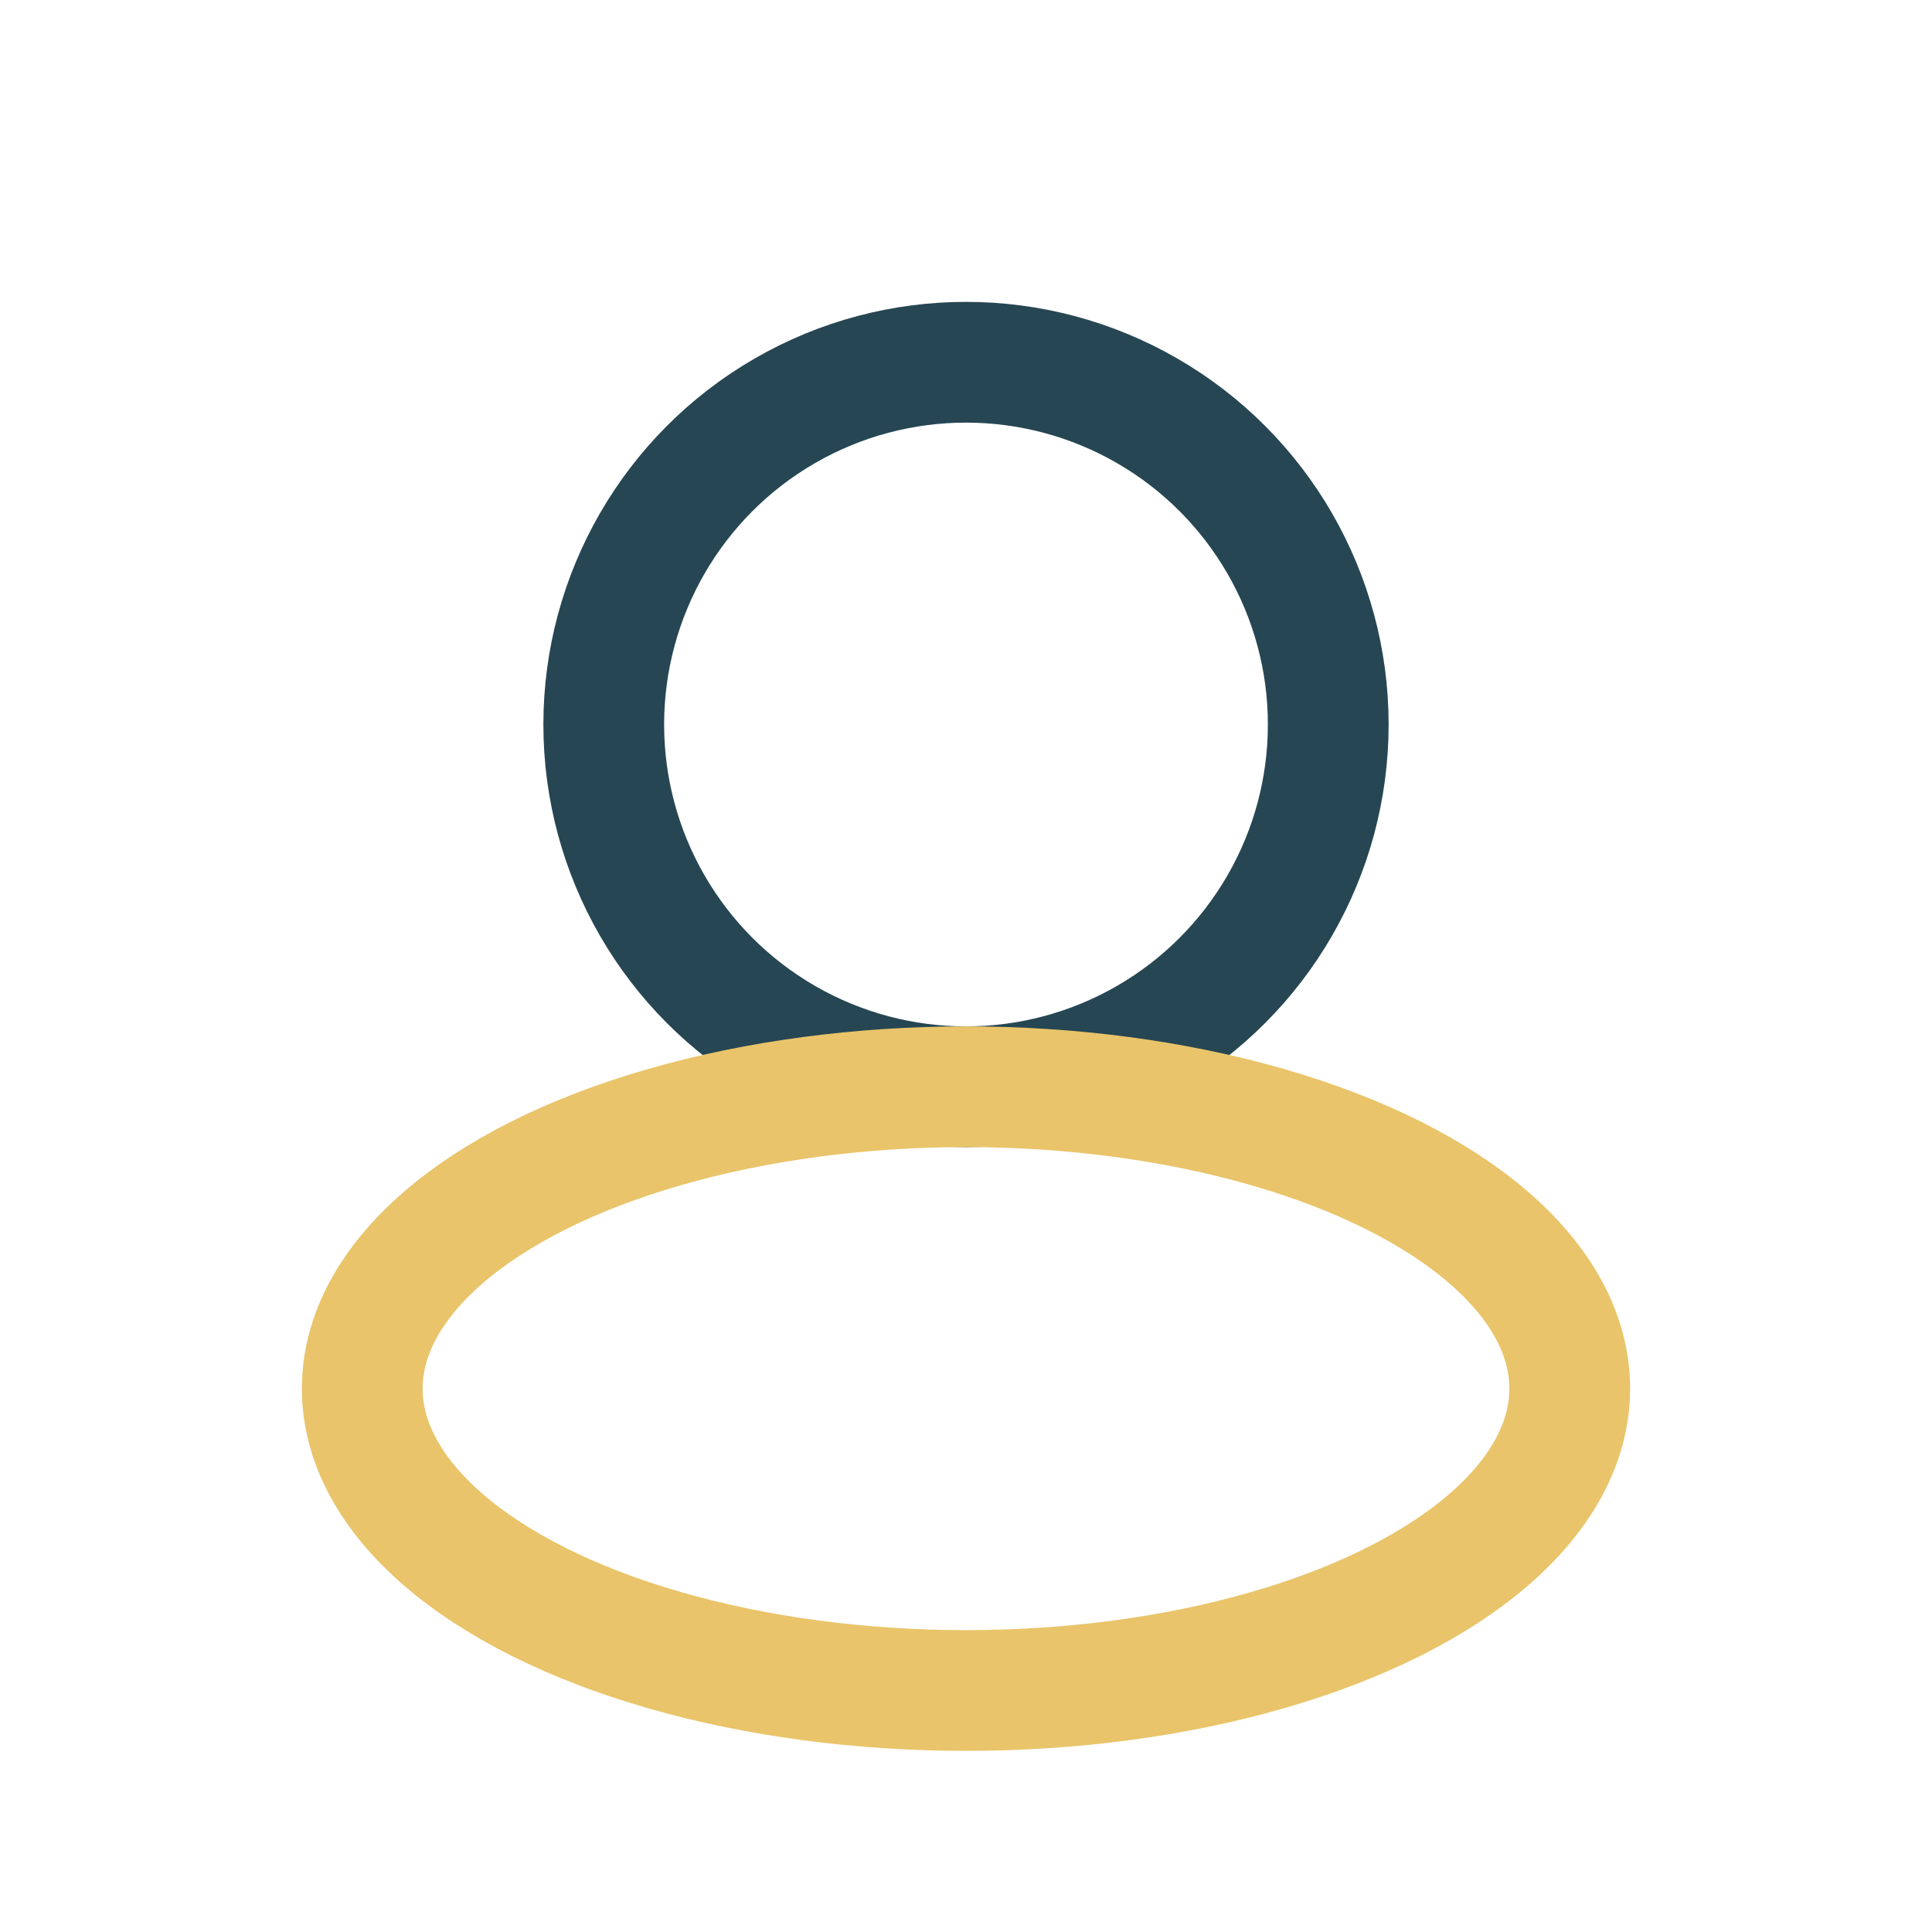
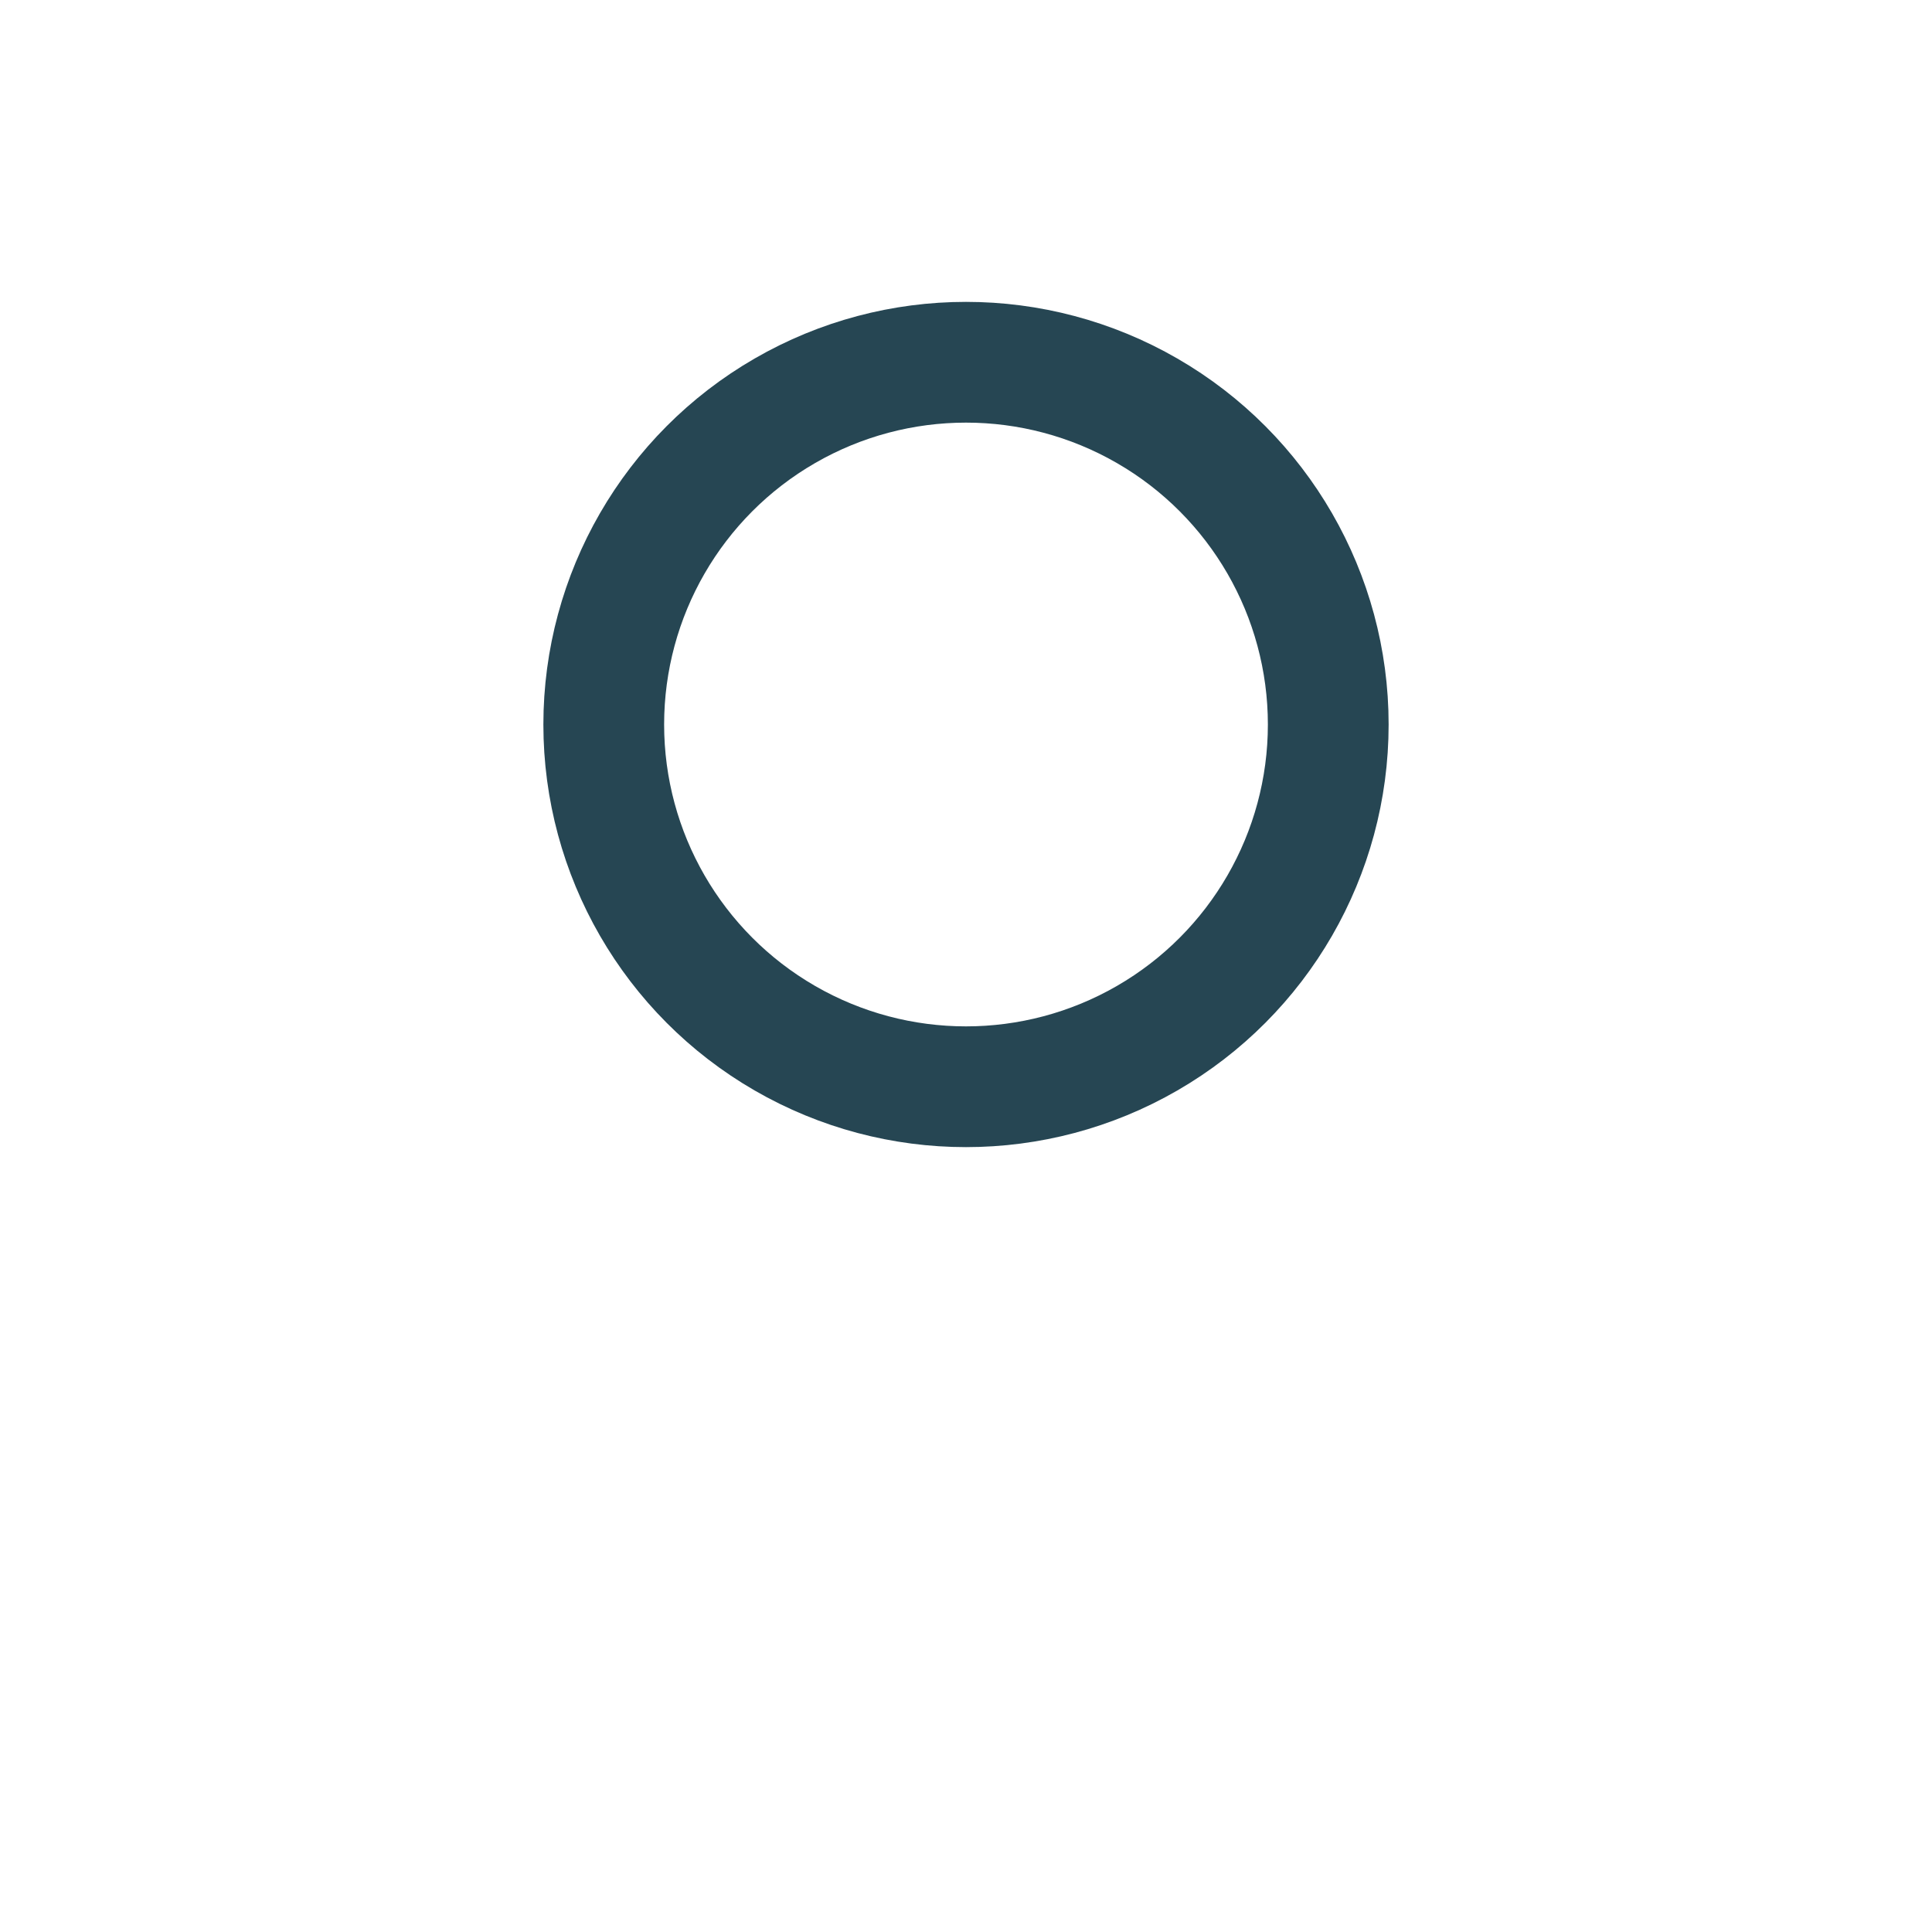
<svg xmlns="http://www.w3.org/2000/svg" width="32" height="32" viewBox="0 0 32 32">
  <circle cx="16" cy="12" r="6" fill="none" stroke="#264653" stroke-width="2" />
-   <ellipse cx="16" cy="23" rx="10" ry="5" fill="none" stroke="#E9C46A" stroke-width="2" />
</svg>